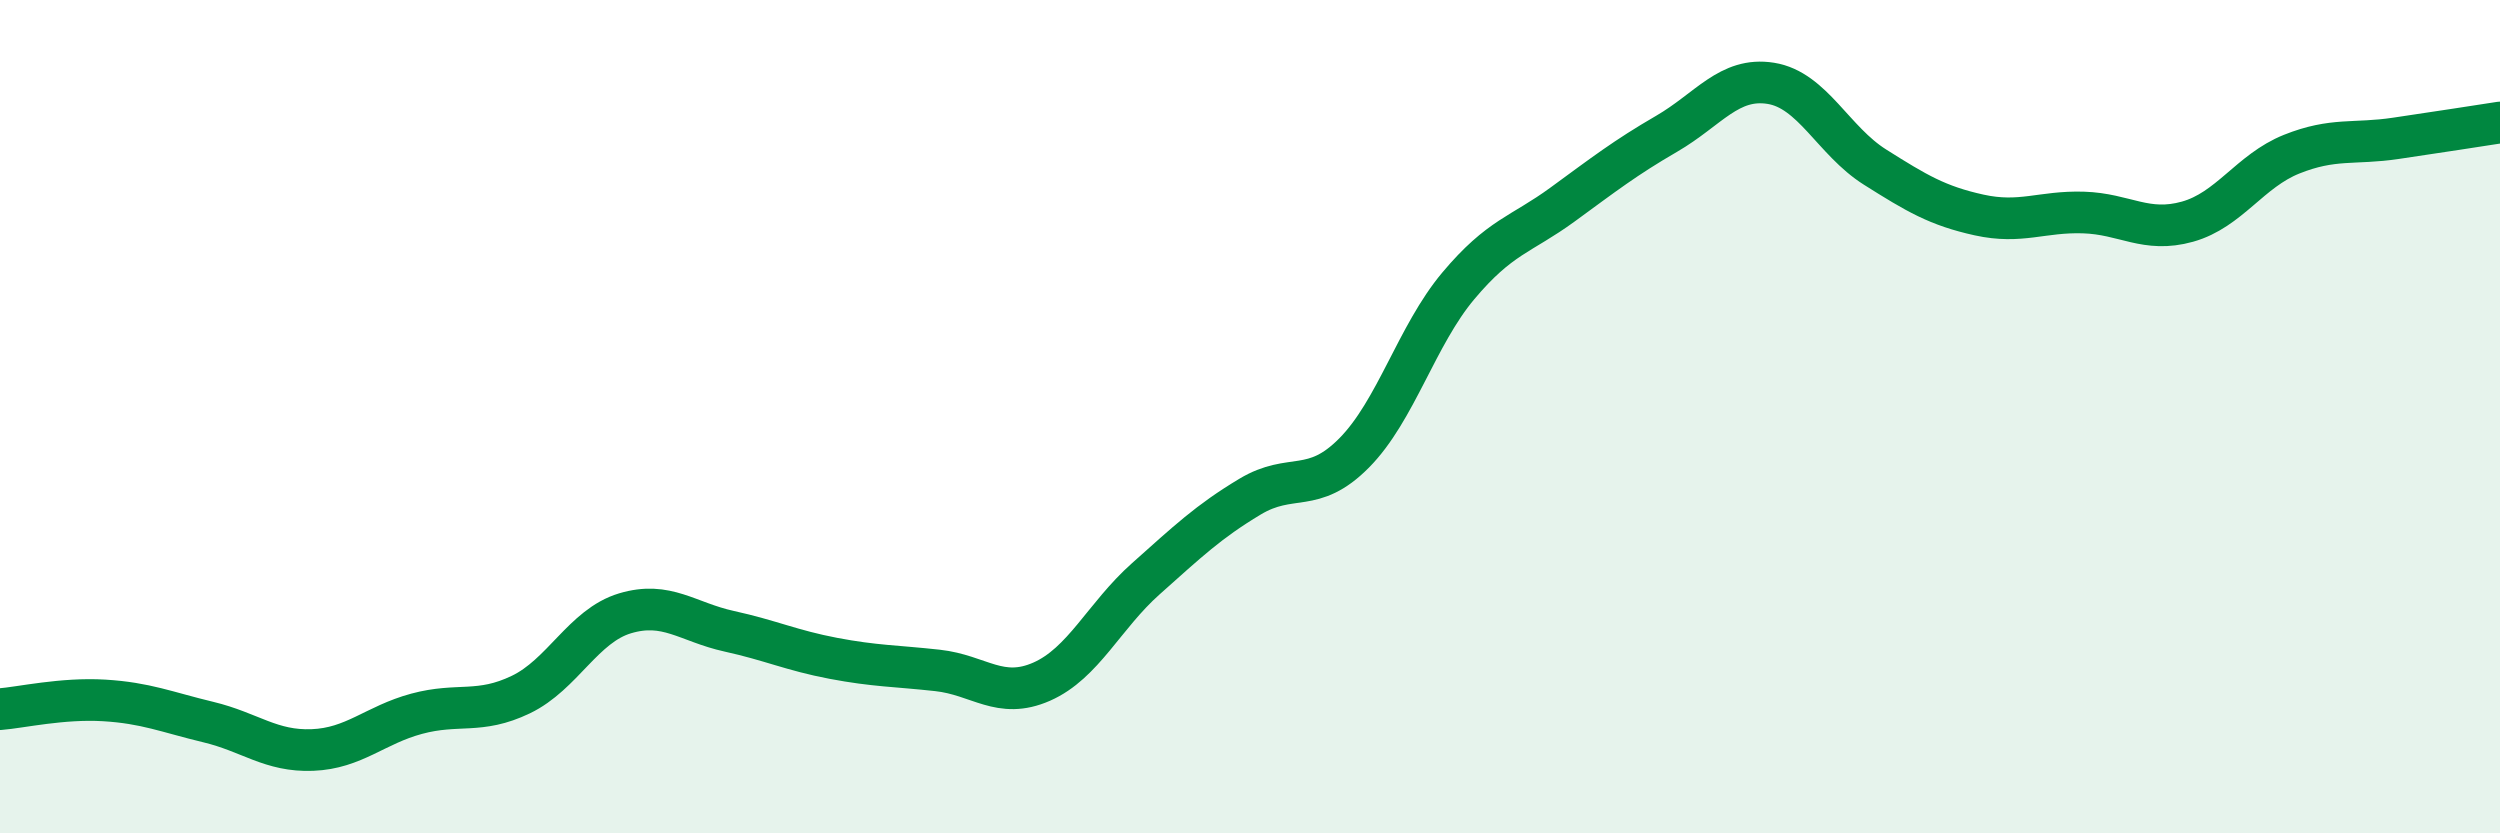
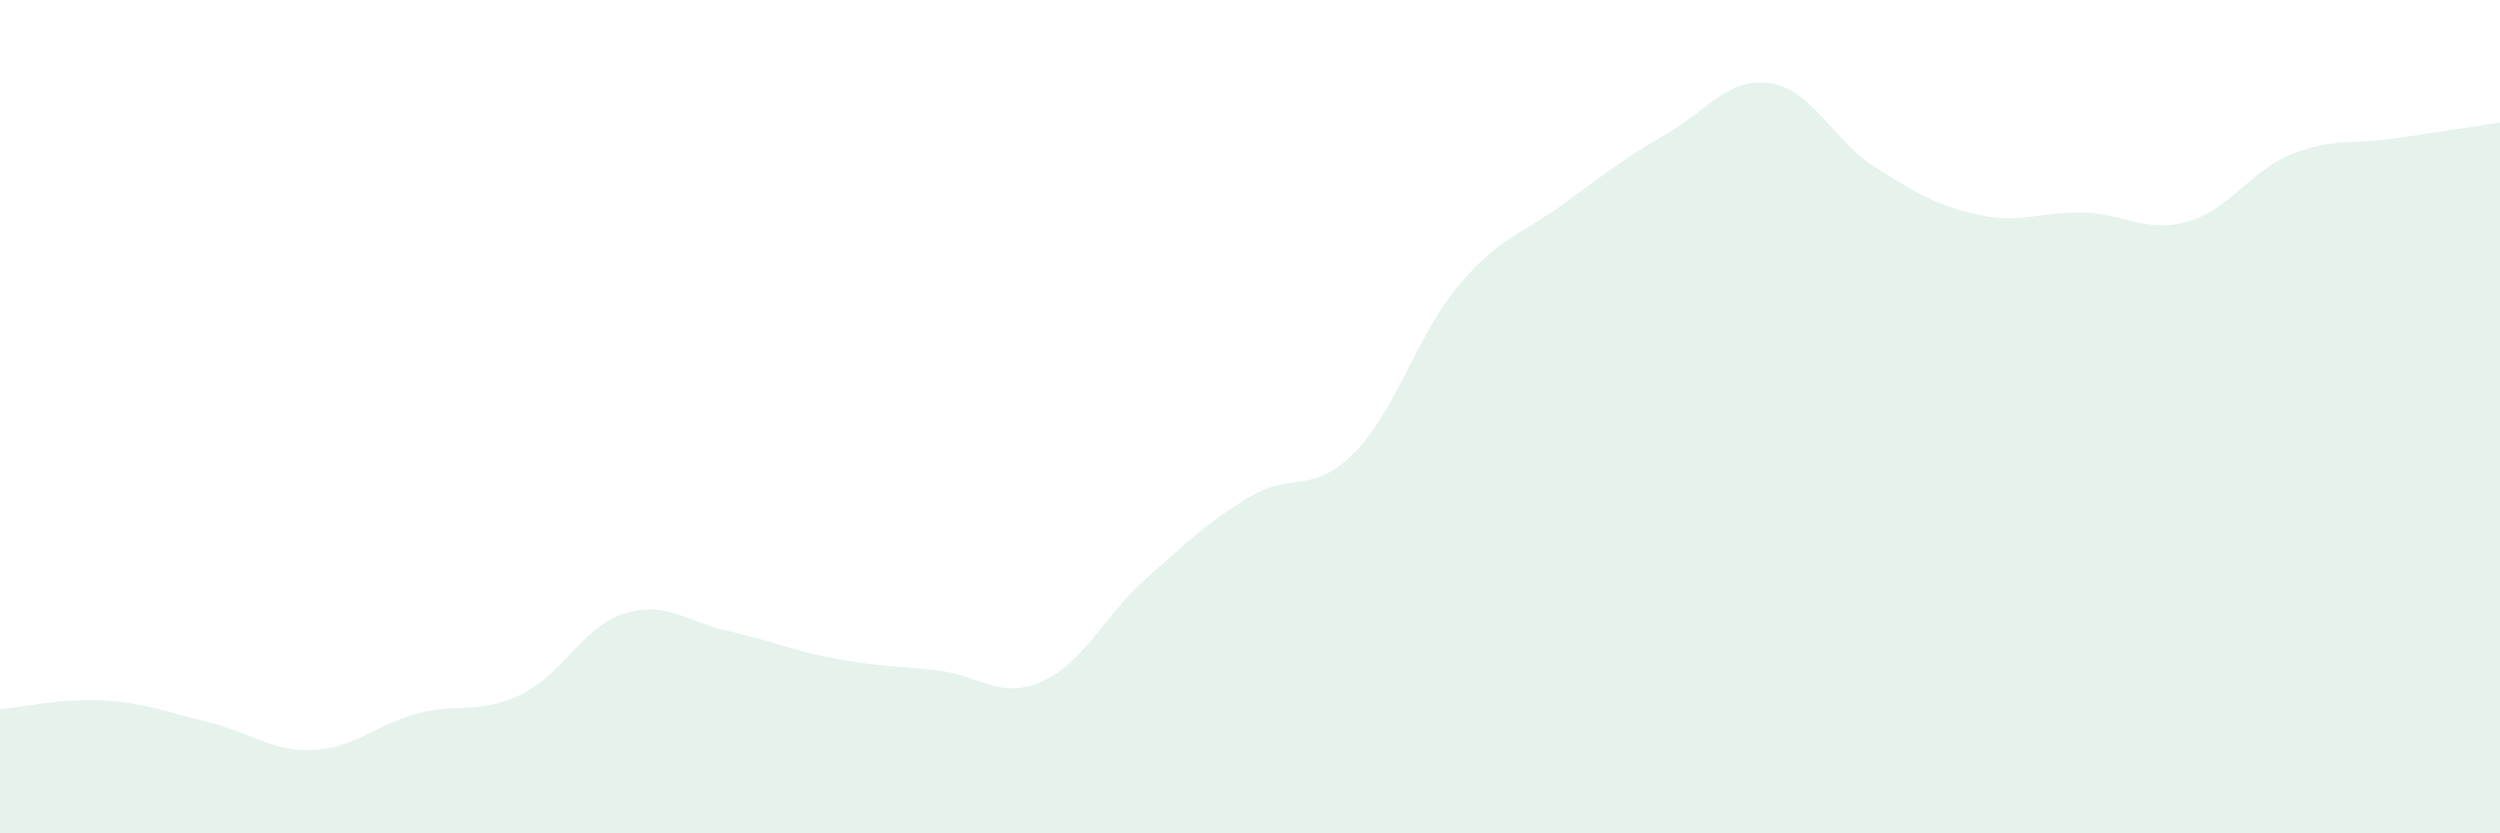
<svg xmlns="http://www.w3.org/2000/svg" width="60" height="20" viewBox="0 0 60 20">
  <path d="M 0,17.02 C 0.5,16.98 1.5,16.75 2.5,16.81 C 3.5,16.87 4,17.09 5,17.33 C 6,17.57 6.5,18.04 7.5,18 C 8.5,17.96 9,17.4 10,17.13 C 11,16.86 11.5,17.15 12.5,16.67 C 13.5,16.19 14,15.02 15,14.72 C 16,14.42 16.5,14.93 17.5,15.15 C 18.5,15.37 19,15.61 20,15.8 C 21,15.99 21.5,15.98 22.5,16.09 C 23.5,16.2 24,16.8 25,16.36 C 26,15.92 26.5,14.78 27.5,13.89 C 28.5,13 29,12.52 30,11.92 C 31,11.32 31.5,11.88 32.5,10.87 C 33.5,9.86 34,8.05 35,6.86 C 36,5.67 36.5,5.64 37.5,4.91 C 38.5,4.18 39,3.79 40,3.21 C 41,2.63 41.5,1.84 42.5,2 C 43.5,2.16 44,3.38 45,4.01 C 46,4.64 46.5,4.94 47.5,5.16 C 48.5,5.38 49,5.07 50,5.1 C 51,5.13 51.5,5.6 52.5,5.32 C 53.5,5.04 54,4.1 55,3.7 C 56,3.3 56.5,3.47 57.5,3.32 C 58.5,3.17 59.5,3.02 60,2.94L60 20L0 20Z" fill="#008740" opacity="0.1" stroke-linecap="round" stroke-linejoin="round" />
-   <path d="M 0,17.02 C 0.5,16.98 1.5,16.75 2.5,16.81 C 3.5,16.87 4,17.09 5,17.33 C 6,17.57 6.5,18.04 7.5,18 C 8.5,17.96 9,17.4 10,17.13 C 11,16.86 11.5,17.15 12.5,16.67 C 13.5,16.19 14,15.02 15,14.72 C 16,14.42 16.5,14.93 17.5,15.15 C 18.5,15.37 19,15.61 20,15.8 C 21,15.99 21.5,15.98 22.5,16.09 C 23.5,16.2 24,16.8 25,16.36 C 26,15.92 26.5,14.78 27.5,13.89 C 28.5,13 29,12.52 30,11.92 C 31,11.32 31.5,11.88 32.5,10.87 C 33.5,9.86 34,8.05 35,6.86 C 36,5.67 36.5,5.64 37.5,4.91 C 38.5,4.18 39,3.79 40,3.21 C 41,2.63 41.5,1.84 42.5,2 C 43.5,2.16 44,3.38 45,4.01 C 46,4.64 46.5,4.94 47.5,5.16 C 48.5,5.38 49,5.07 50,5.1 C 51,5.13 51.5,5.6 52.5,5.32 C 53.5,5.04 54,4.1 55,3.7 C 56,3.3 56.5,3.47 57.5,3.32 C 58.5,3.17 59.5,3.02 60,2.94" stroke="#008740" stroke-width="1" fill="none" stroke-linecap="round" stroke-linejoin="round" />
</svg>